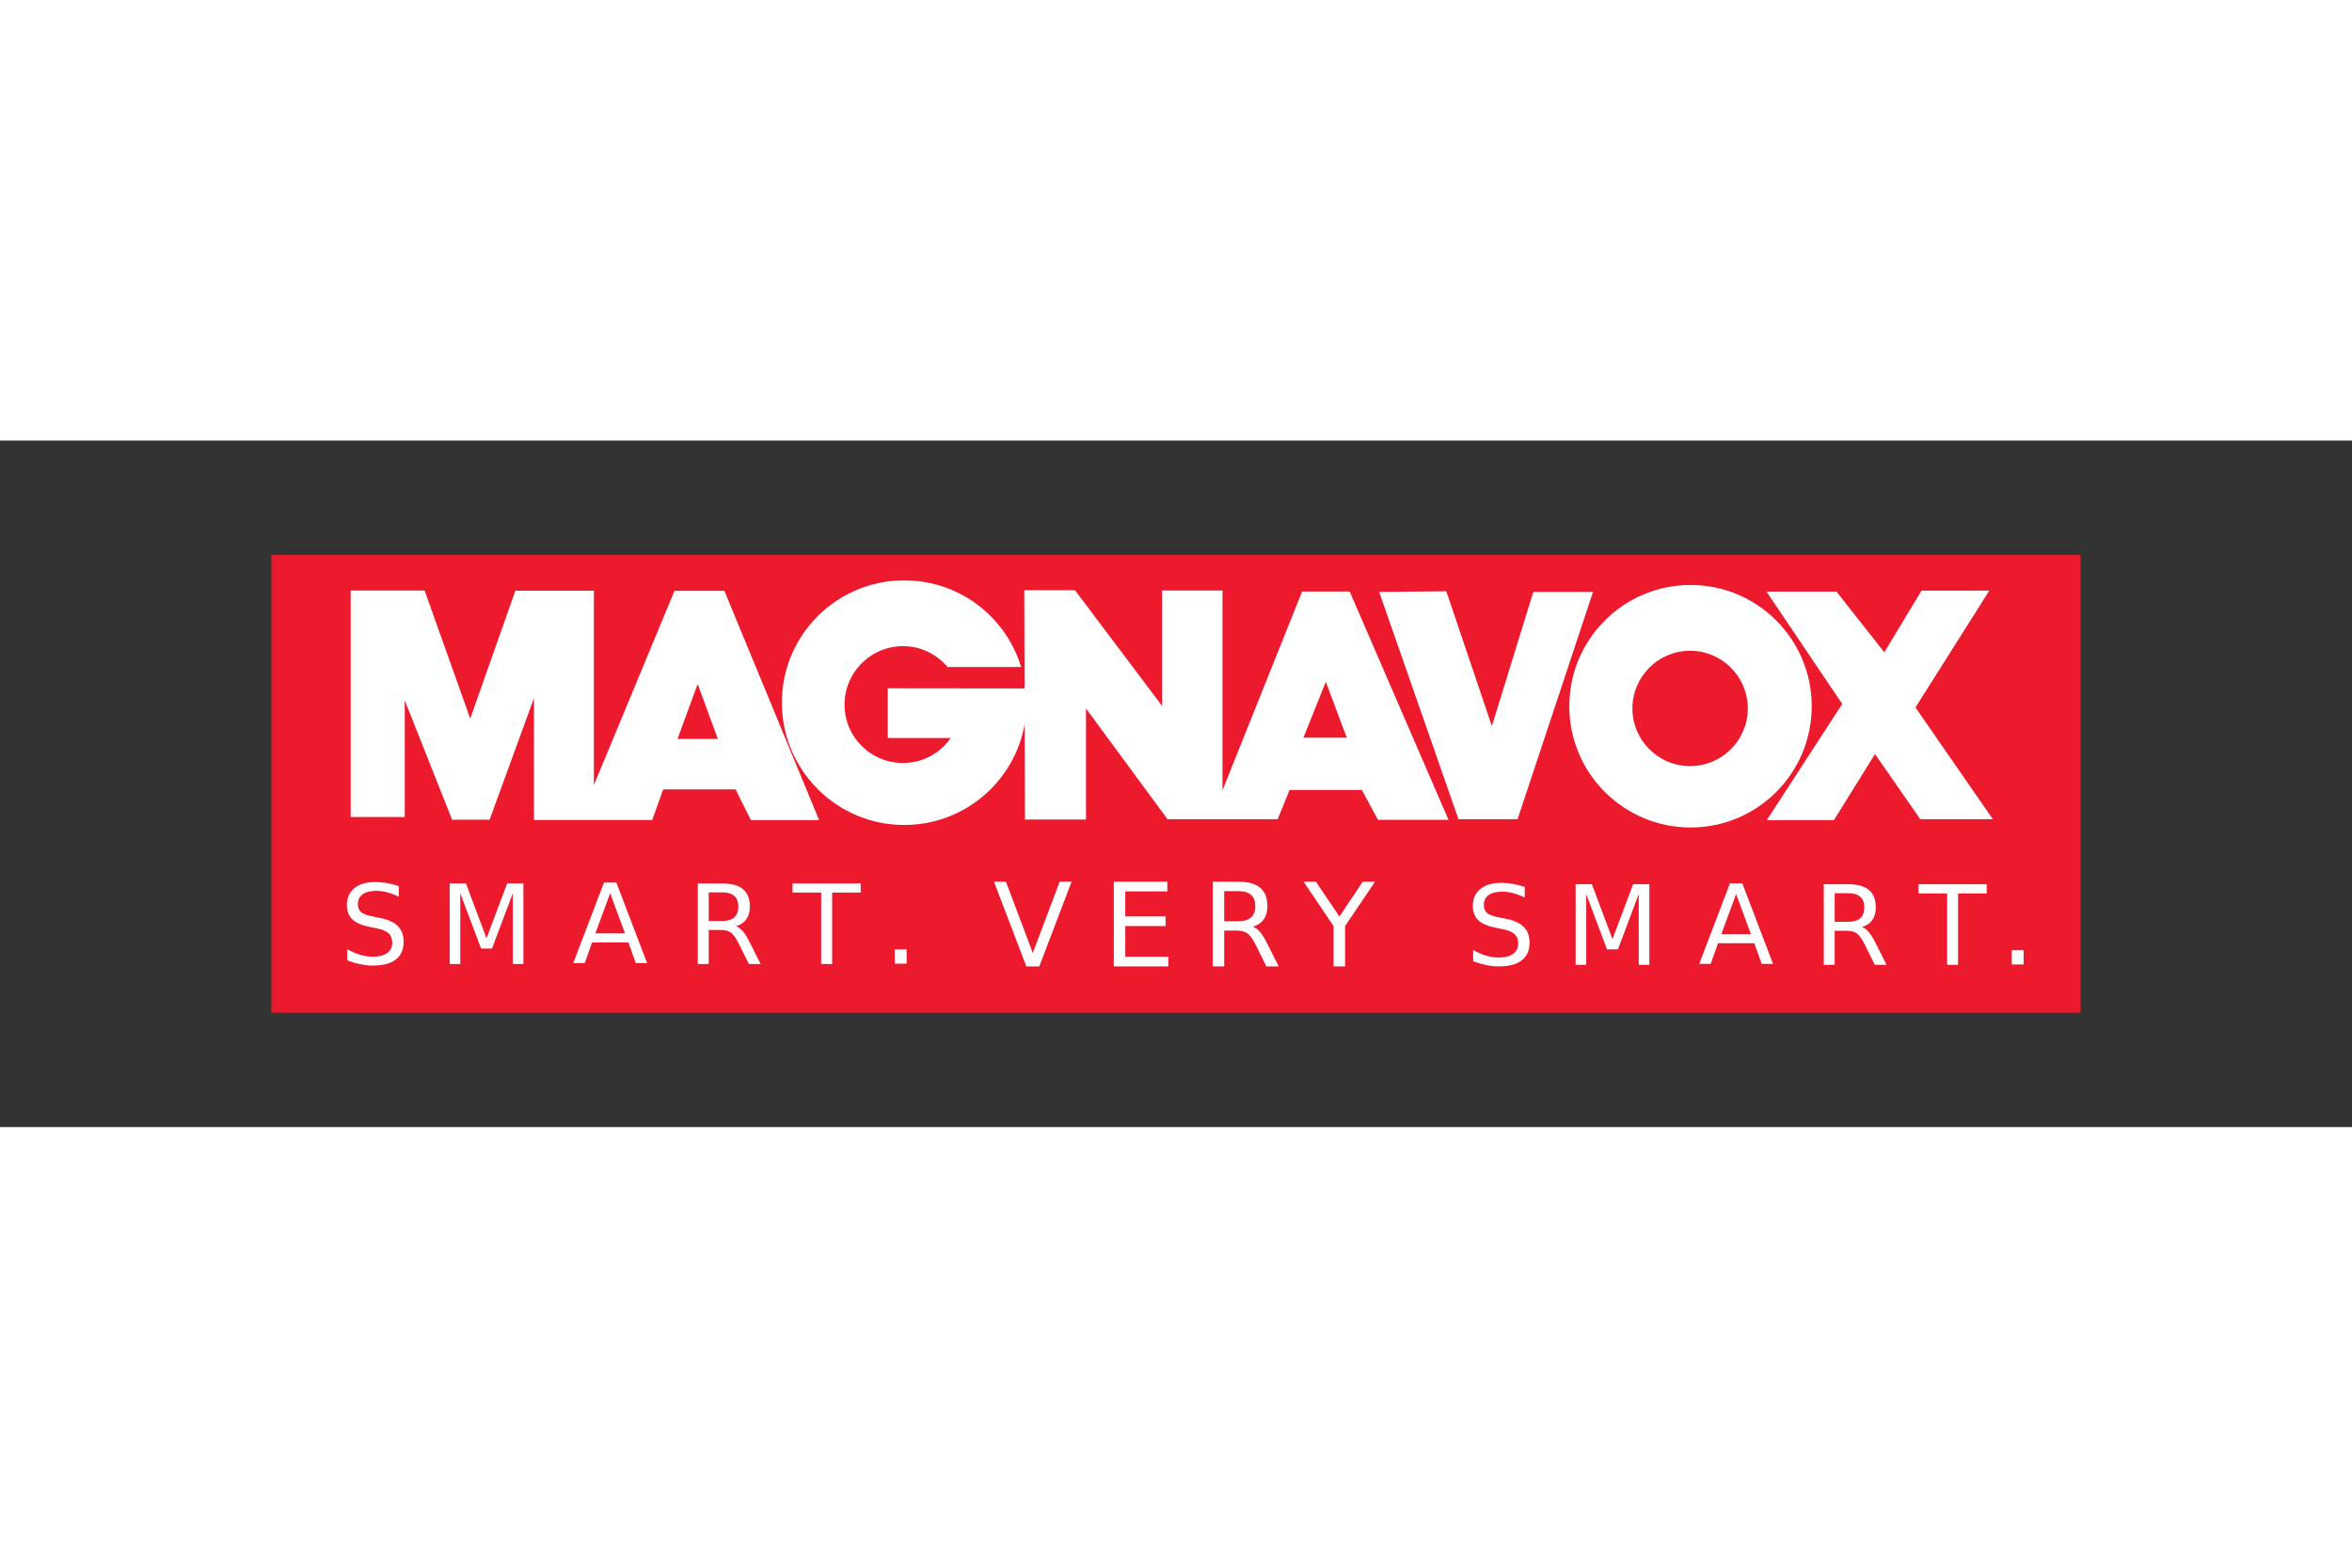
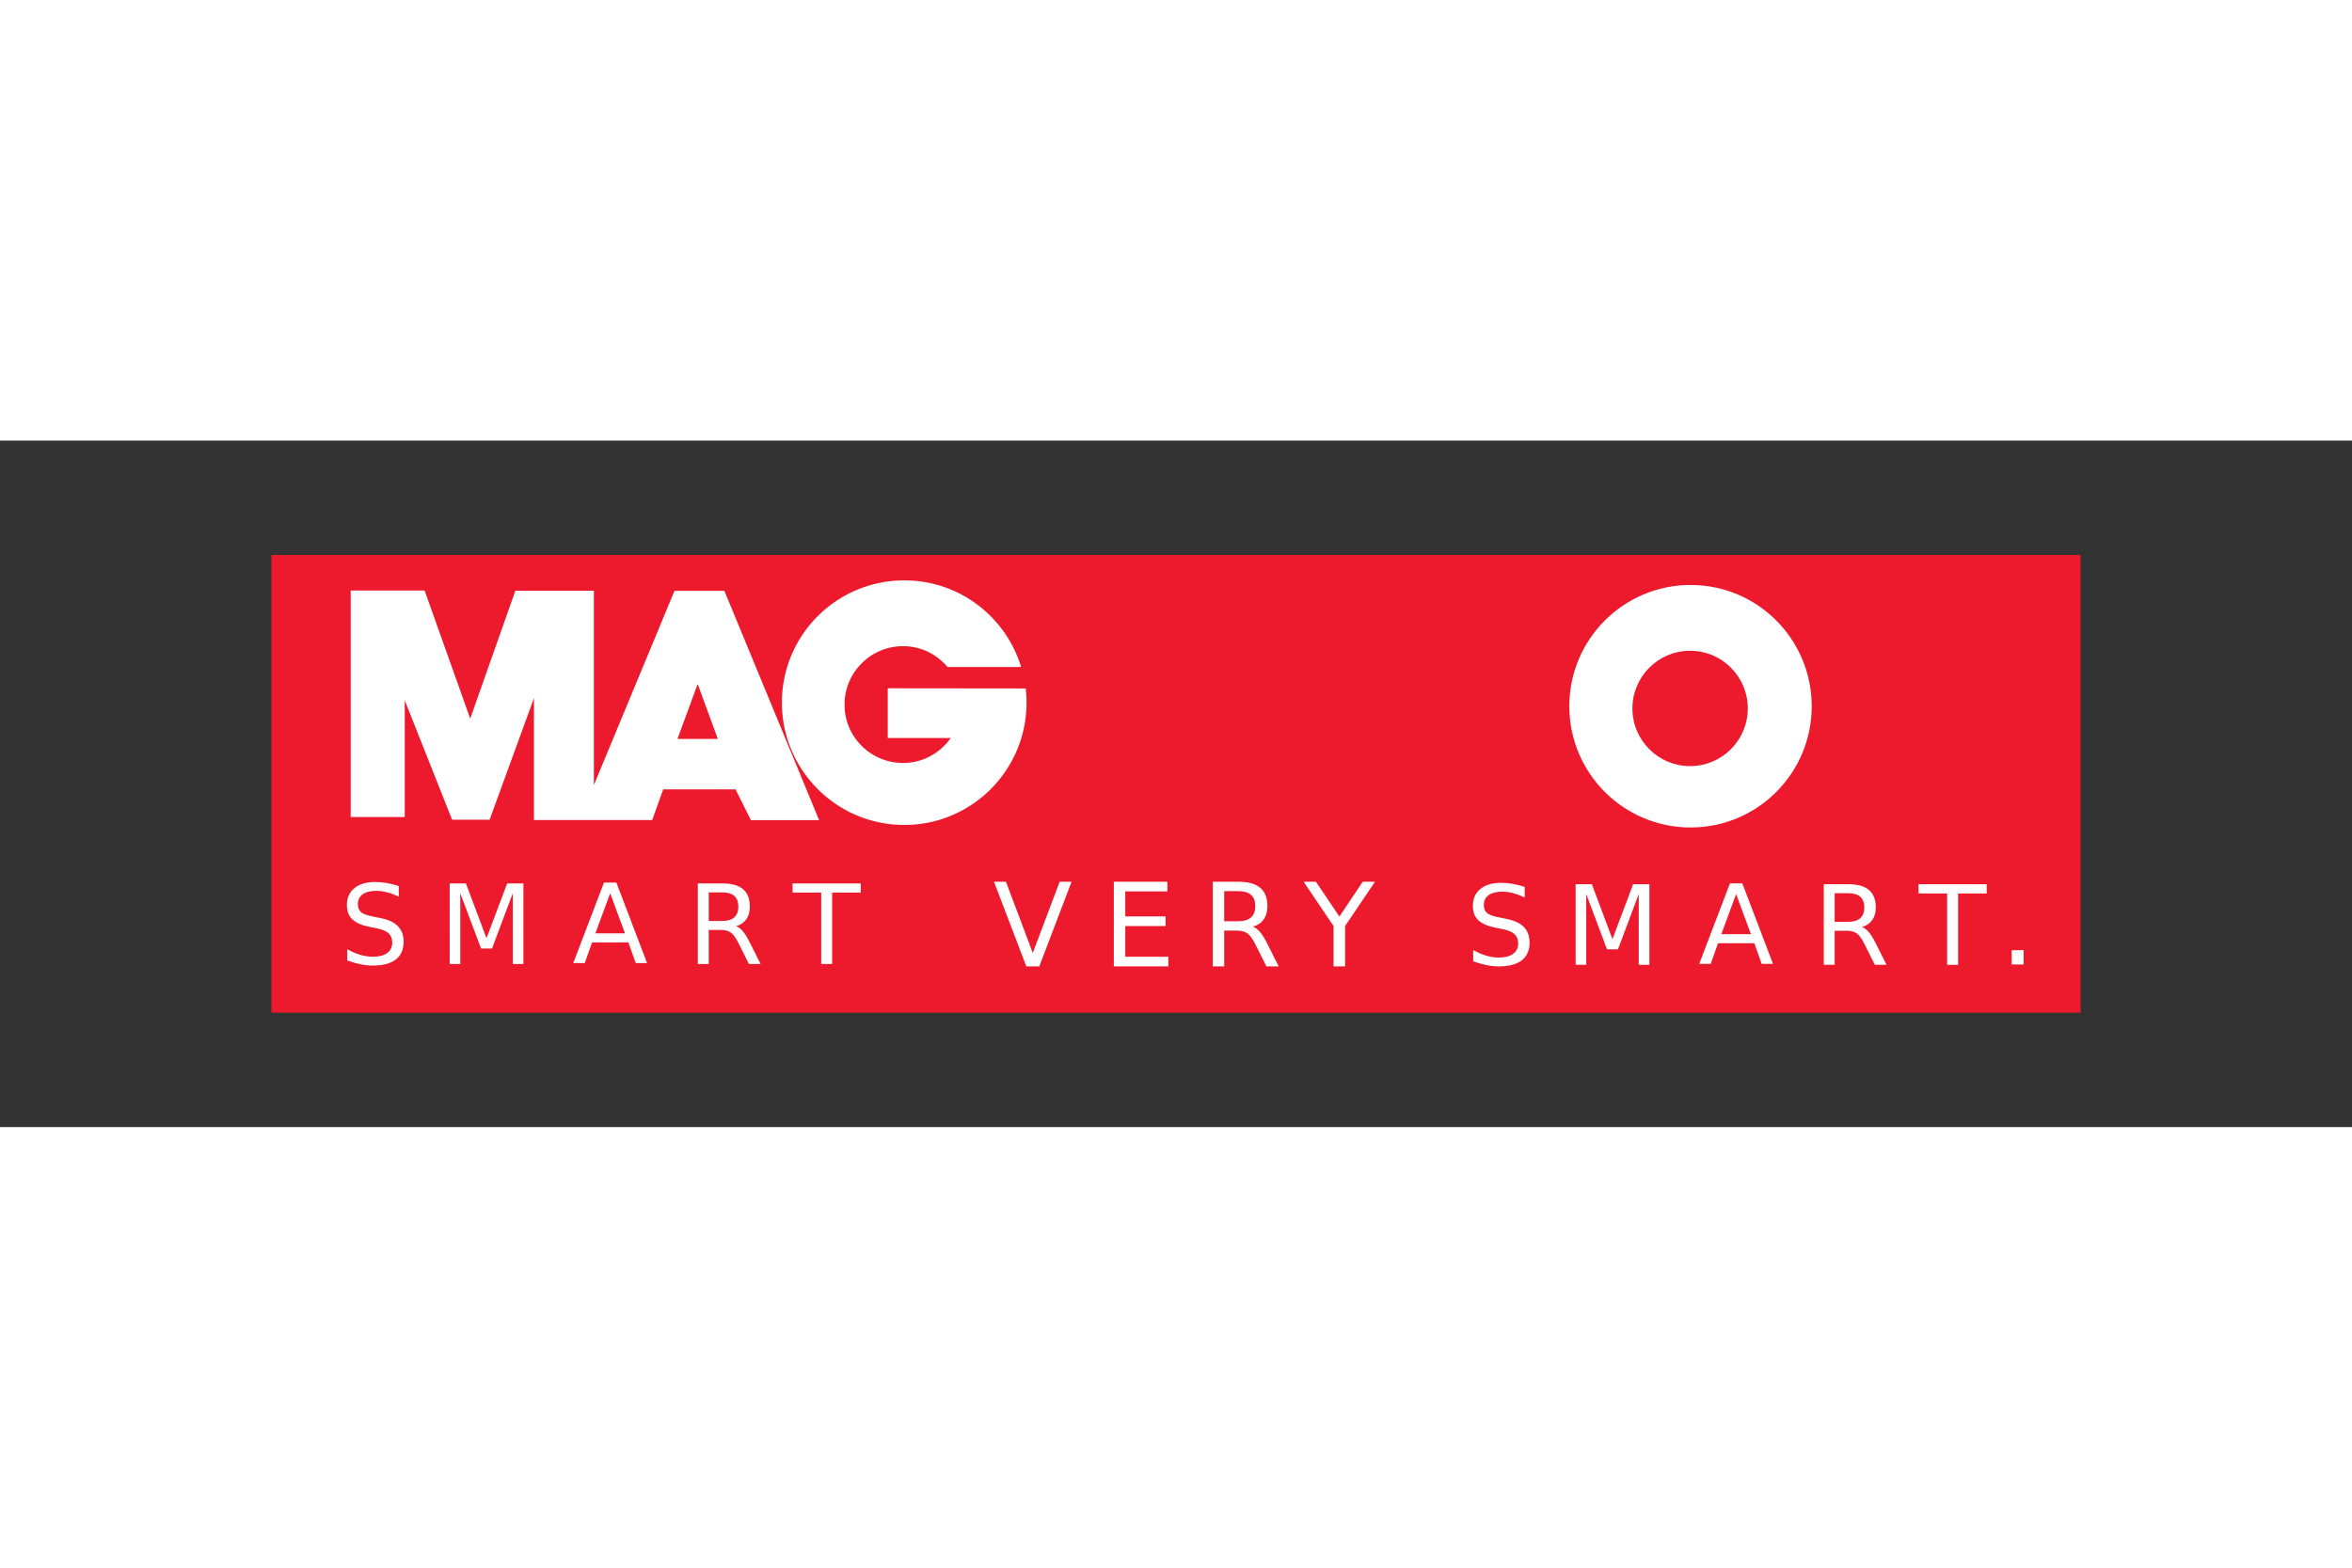
<svg xmlns="http://www.w3.org/2000/svg" height="800" width="1200" viewBox="-19.056 -8.036 165.153 48.214">
  <rect x="-19.056" y="-8.036" width="165.153" height="48.214" fill="#333333" stroke="none" />
  <path fill="#ed1a2d" d="M0 0h127.041v32.143H0z" />
  <path d="M5.569 2.495v15.904H9.364v-8.192l3.326 8.382h2.634l3.114-8.538v8.56h8.304l.77-2.154h5.078l1.083 2.165h4.788l-6.652-16.105h-3.504L22.645 16.156V2.506h-5.513l-3.17 8.984-3.203-8.996zM29.933 9.057l1.417 3.862h-2.835z" style="marker:none" color="#000" overflow="visible" fill="#fff" />
  <path d="M44.442 1.781c-4.745 0-8.594 3.838-8.594 8.583 0 4.745 3.849 8.594 8.594 8.594s8.583-3.849 8.583-8.594a8.733 8.733 0 00-.056-.993l-9.688-.011v3.493h4.42c-.74 1.057-1.957 1.752-3.348 1.752-2.266 0-4.107-1.829-4.107-4.096 0-2.266 1.841-4.107 4.107-4.107 1.258 0 2.374.57 3.125 1.462h5.167c-1.069-3.522-4.329-6.083-8.203-6.083z" fill="#fff" />
-   <path d="M52.868 2.473l.045 16.105h4.286v-7.801l5.726 7.779h7.734l.837-2.054h5.078L77.701 18.6h4.955l-6.942-16.038h-3.337l-5.592 13.962V2.495h-4.241v8.103l-6.116-8.125h-3.56zm21.172 6.429l1.473 3.929h-3.047zm3.747-6.312l5.569 15.964h4.149l5.299-15.964h-4.194l-2.909 9.425-3.202-9.47z" style="marker:none" color="#000" overflow="visible" fill="#fff" />
  <path d="M99.654 2.104c-4.702 0-8.516 3.813-8.516 8.516 0 4.702 3.813 8.516 8.516 8.516 4.702 0 8.505-3.813 8.505-8.516 0-4.702-3.802-8.516-8.505-8.516zm-.034 4.62c2.237 0 4.051 1.815 4.051 4.051s-1.815 4.051-4.051 4.051-4.051-1.815-4.051-4.051 1.815-4.051 4.051-4.051z" fill="#fff" />
-   <path d="M104.98 2.567h4.915l3.36 4.262 2.616-4.329h4.758l-5.186 8.207 5.434 7.847h-5.096l-3.179-4.577-2.886 4.645h-4.713l5.299-8.162z" style="marker:none" color="#000" overflow="visible" fill="#fff" />
  <path d="M8.945 23.252v.746c-.29-.139-.565-.242-.822-.311-.258-.068-.506-.102-.747-.102-.417 0-.738.081-.964.242-.226.162-.339.392-.339.69 0 .25.075.439.225.567.15.128.435.231.855.309l.462.095c.571.109.992.3 1.264.574.272.274.407.641.407 1.101 0 .548-.184.964-.551 1.247-.367.283-.906.424-1.616.424-.268 0-.553-.03-.855-.091-.302-.06-.614-.15-.938-.269v-.788c.311.174.615.306.913.394.298.088.591.133.879.133.437 0 .774-.086 1.012-.258.237-.172.356-.417.356-.735 0-.278-.085-.495-.256-.652-.171-.157-.45-.274-.839-.352l-.466-.091c-.571-.114-.984-.292-1.239-.534-.255-.242-.383-.58-.383-1.012 0-.5.176-.894.529-1.182.352-.288.838-.432 1.457-.432.265 0 .535.024.811.072.275.048.557.12.845.216zm3.575-.186h1.141l1.444 3.85 1.451-3.85h1.141v5.657h-.746v-4.967l-1.459 3.88h-.769l-1.459-3.88v4.968h-.743zm11.268.69l-1.038 2.815h2.08zm-.432-.754h.868l2.156 5.657h-.796l-.515-1.451h-2.55l-.515 1.451h-.807zm9.271 3.068c.164.056.324.174.479.356.155.182.311.432.468.75l.777 1.546h-.822l-.724-1.451c-.187-.379-.368-.63-.544-.754-.175-.124-.415-.186-.718-.186h-.834v2.391h-.765v-5.657h1.728c.647 0 1.129.135 1.448.405.318.27.477.678.477 1.224 0 .356-.083.652-.248.887s-.406.398-.722.489zm-1.917-2.376v2.008h.962c.369 0 .647-.085.836-.256.188-.171.282-.421.282-.752 0-.331-.094-.58-.282-.748-.188-.168-.467-.252-.836-.252zm5.887-.629h4.786v.644h-2.008v5.013h-.769v-5.013h-2.008z" style="line-height:125%;-inkscape-font-specification:'DejaVu Sans';text-align:start" font-weight="400" font-size="14" font-family="DejaVu Sans" fill="#fff" />
-   <path d="M43.775 27.696h.833v1.003h-.833z" font-weight="400" font-size="14" font-family="DejaVu Sans" fill="#fff" />
+   <path d="M43.775 27.696h.833h-.833z" font-weight="400" font-size="14" font-family="DejaVu Sans" fill="#fff" />
  <path d="M88.007 23.31v.746c-.29-.139-.565-.242-.822-.311-.258-.068-.506-.102-.746-.102-.417 0-.738.081-.964.242-.226.162-.339.392-.339.69 0 .25.075.439.225.567.15.128.435.231.854.309l.462.095c.571.109.992.3 1.264.574.272.274.407.641.407 1.101 0 .548-.184.964-.551 1.247-.368.283-.906.424-1.616.424-.268 0-.553-.03-.855-.091-.302-.061-.615-.15-.938-.269v-.788c.311.174.615.306.913.394.298.088.591.133.879.133.437 0 .774-.086 1.012-.258.237-.172.356-.417.356-.735 0-.278-.085-.495-.256-.652-.171-.157-.45-.274-.839-.352l-.466-.091c-.571-.114-.984-.292-1.239-.534-.255-.242-.383-.58-.383-1.012 0-.5.176-.894.529-1.182.352-.288.838-.432 1.457-.432.265 0.0.536.024.811.072.275.048.557.12.845.216zm3.575-.186h1.141l1.444 3.85 1.451-3.85h1.141v5.657h-.746V23.814l-1.459 3.88h-.769l-1.459-3.88v4.968h-.743zm11.268.69l-1.038 2.815h2.08zm-.432-.754h.868l2.156 5.657h-.796l-.515-1.451h-2.55l-.515 1.451h-.807zm9.271 3.068c.164.056.324.174.479.356.155.182.311.432.468.75l.777 1.546h-.822l-.724-1.451c-.187-.379-.368-.63-.544-.754-.176-.124-.415-.186-.718-.186h-.834v2.391h-.765v-5.657h1.728c.647 0 1.129.135 1.447.405s.477.678.477 1.224c0 .356-.083.652-.248.886-.166.235-.406.398-.722.489zm-1.917-2.376v2.008h.962c.369 0 .647-.085.836-.256.188-.171.282-.421.282-.752 0-.331-.094-.58-.282-.748-.188-.168-.467-.252-.836-.252zm5.887-.629h4.786v.644h-2.008v5.013h-.769v-5.013h-2.008z" style="line-height:125%;-inkscape-font-specification:'DejaVu Sans';text-align:start" font-weight="400" font-size="14" font-family="DejaVu Sans" fill="#fff" />
  <path d="M122.205 27.754h.833v1.003h-.833z" font-weight="400" font-size="14" font-family="DejaVu Sans" fill="#fff" />
  <path d="M53.01 28.89l-2.269-5.943h.84l1.883 5.004 1.887-5.004h.836l-2.265 5.943zm6.145-5.943h3.758v.677h-2.954v1.759h2.83v.677h-2.83v2.154h3.025v.677h-3.829zm9.763 3.157c.172.058.34.183.504.374.163.191.327.454.492.788l.816 1.624h-.864l-.76-1.525c-.196-.398-.387-.662-.571-.792-.184-.13-.436-.195-.754-.195h-.876v2.512h-.804v-5.943h1.815c.679 0 1.186.142 1.521.426.334.284.502.713.502 1.286 0 .374-.087.685-.261.931-.174.247-.427.418-.758.513zm-2.014-2.496v2.11h1.011c.388 0 .68-.09.878-.269.198-.179.297-.443.297-.79 0-.348-.099-.61-.297-.786-.198-.176-.49-.265-.878-.265zm5.579-.661h.864l1.648 2.444 1.636-2.444h.864L75.392 26.06v2.83h-.808V26.06z" style="line-height:125%;-inkscape-font-specification:'DejaVu Sans';text-align:start" font-weight="400" font-size="14" font-family="DejaVu Sans" fill="#fff" />
</svg>